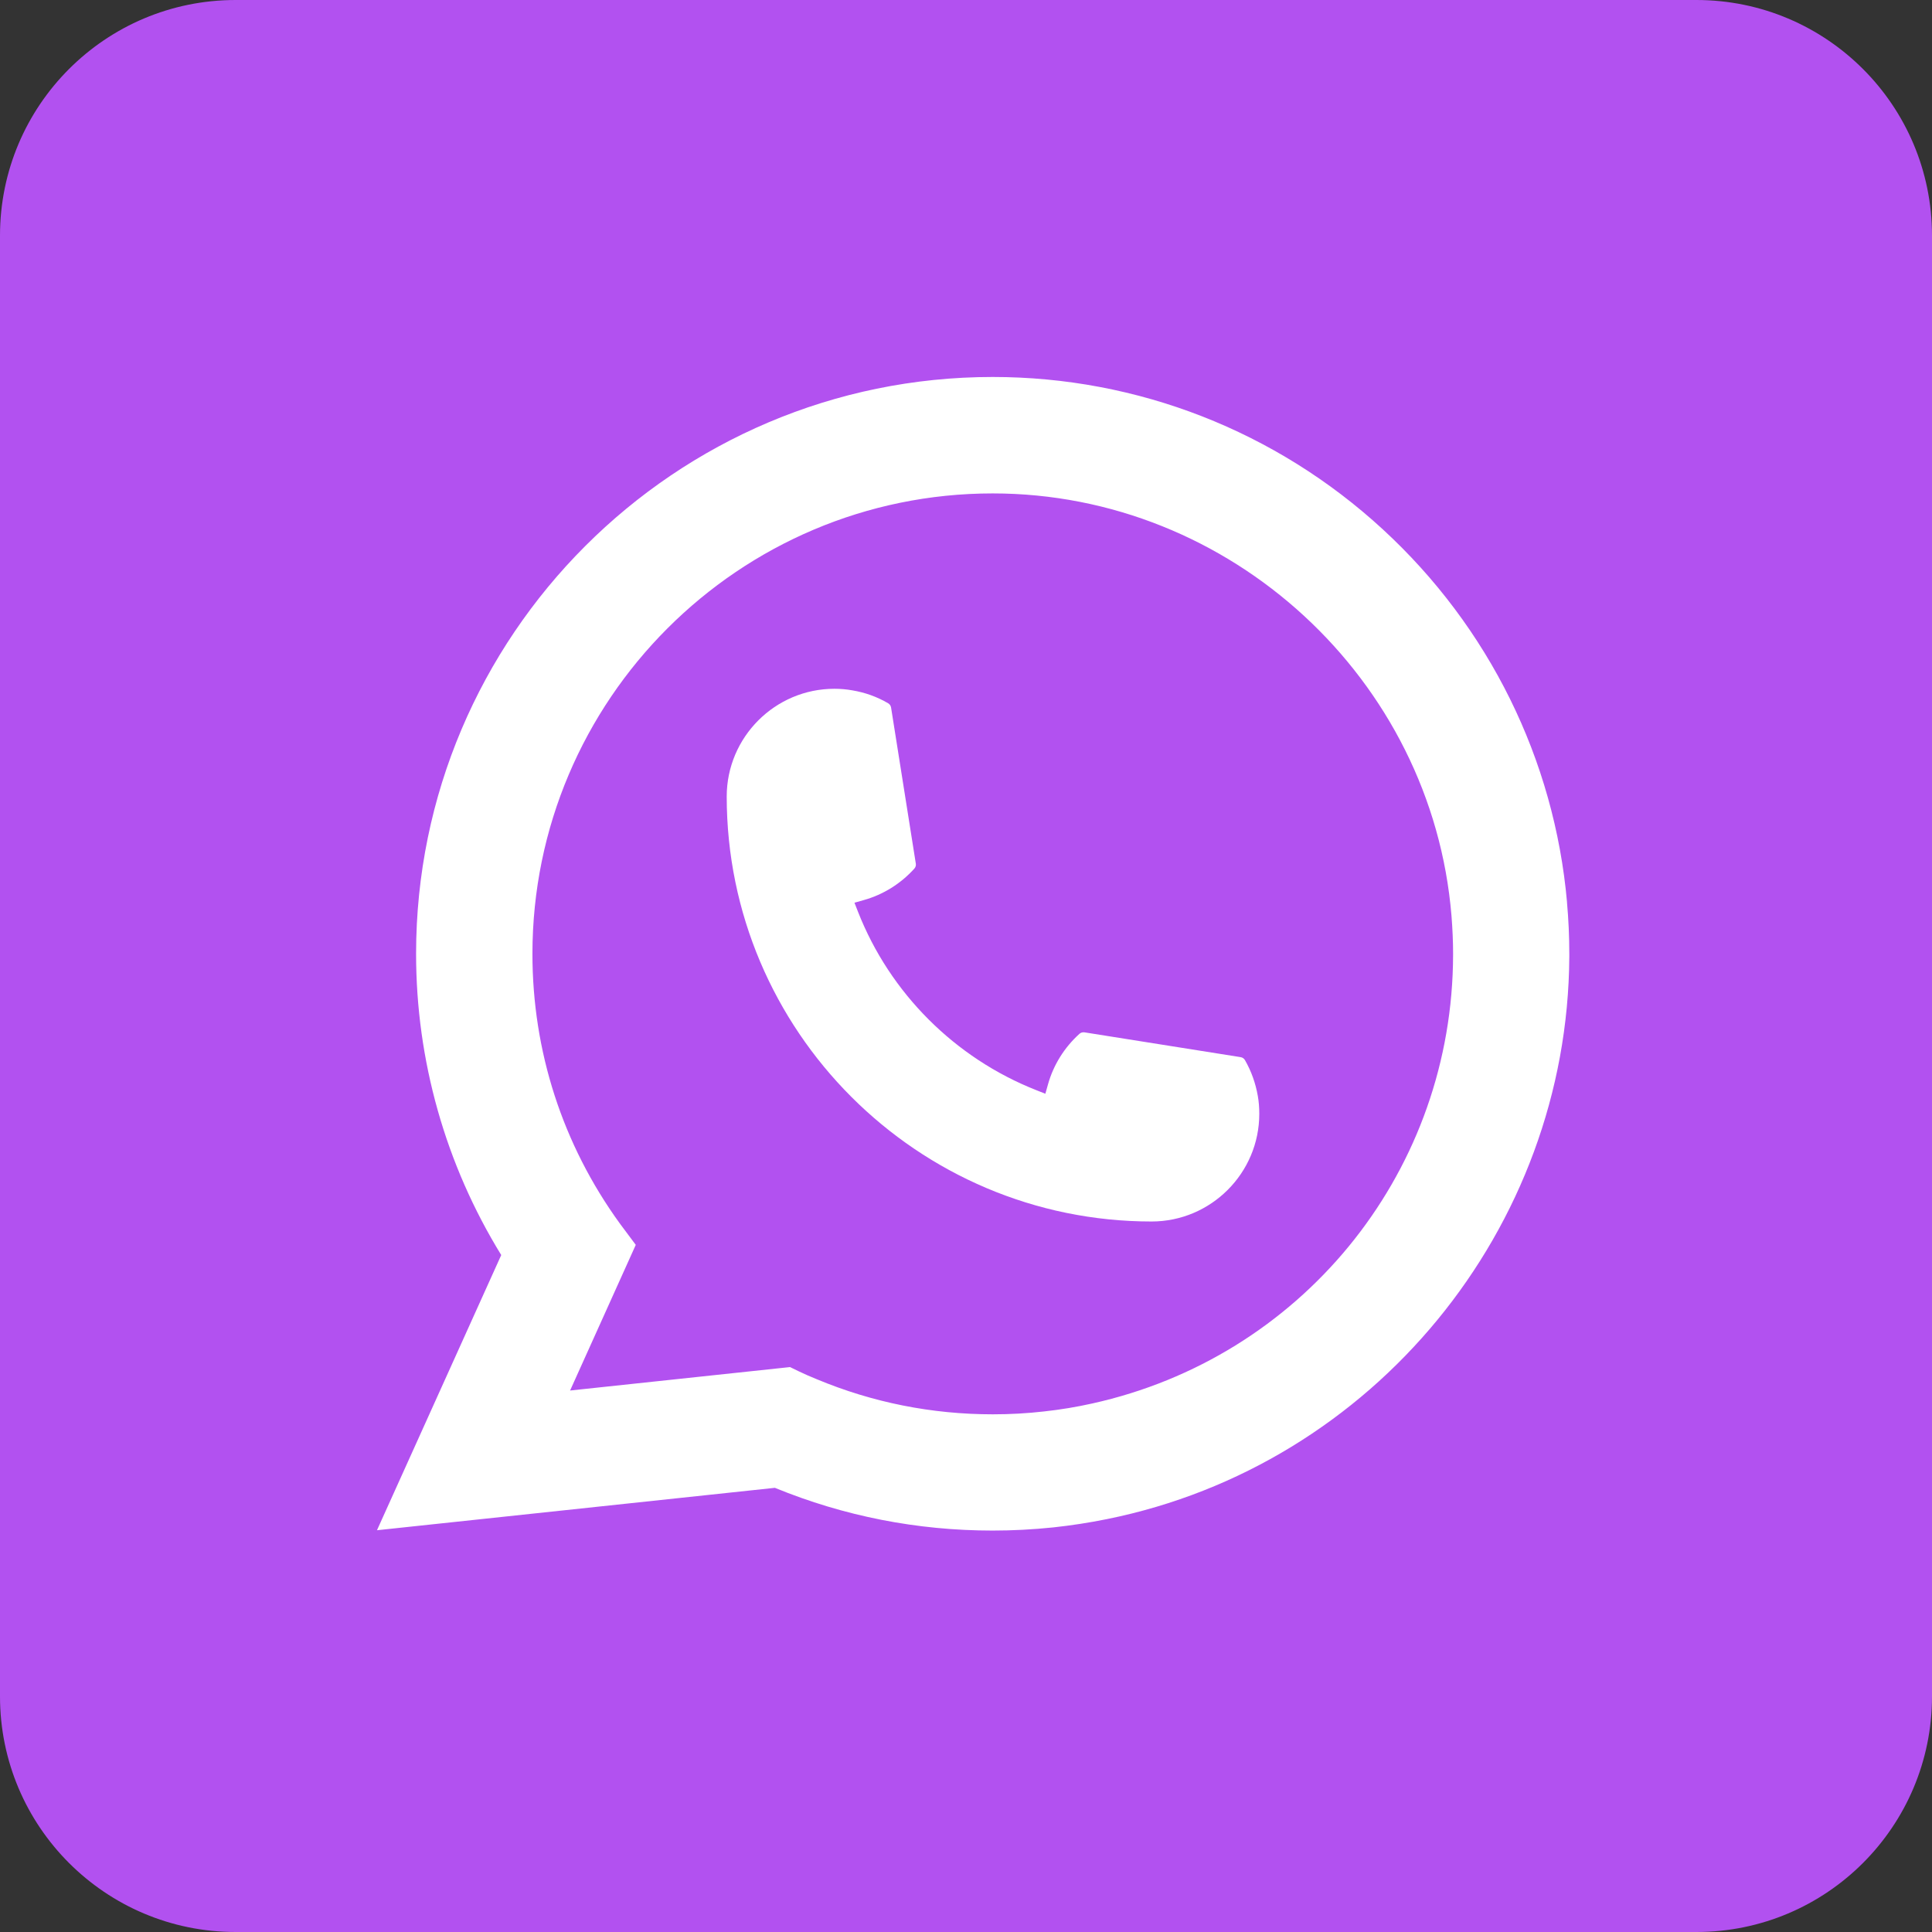
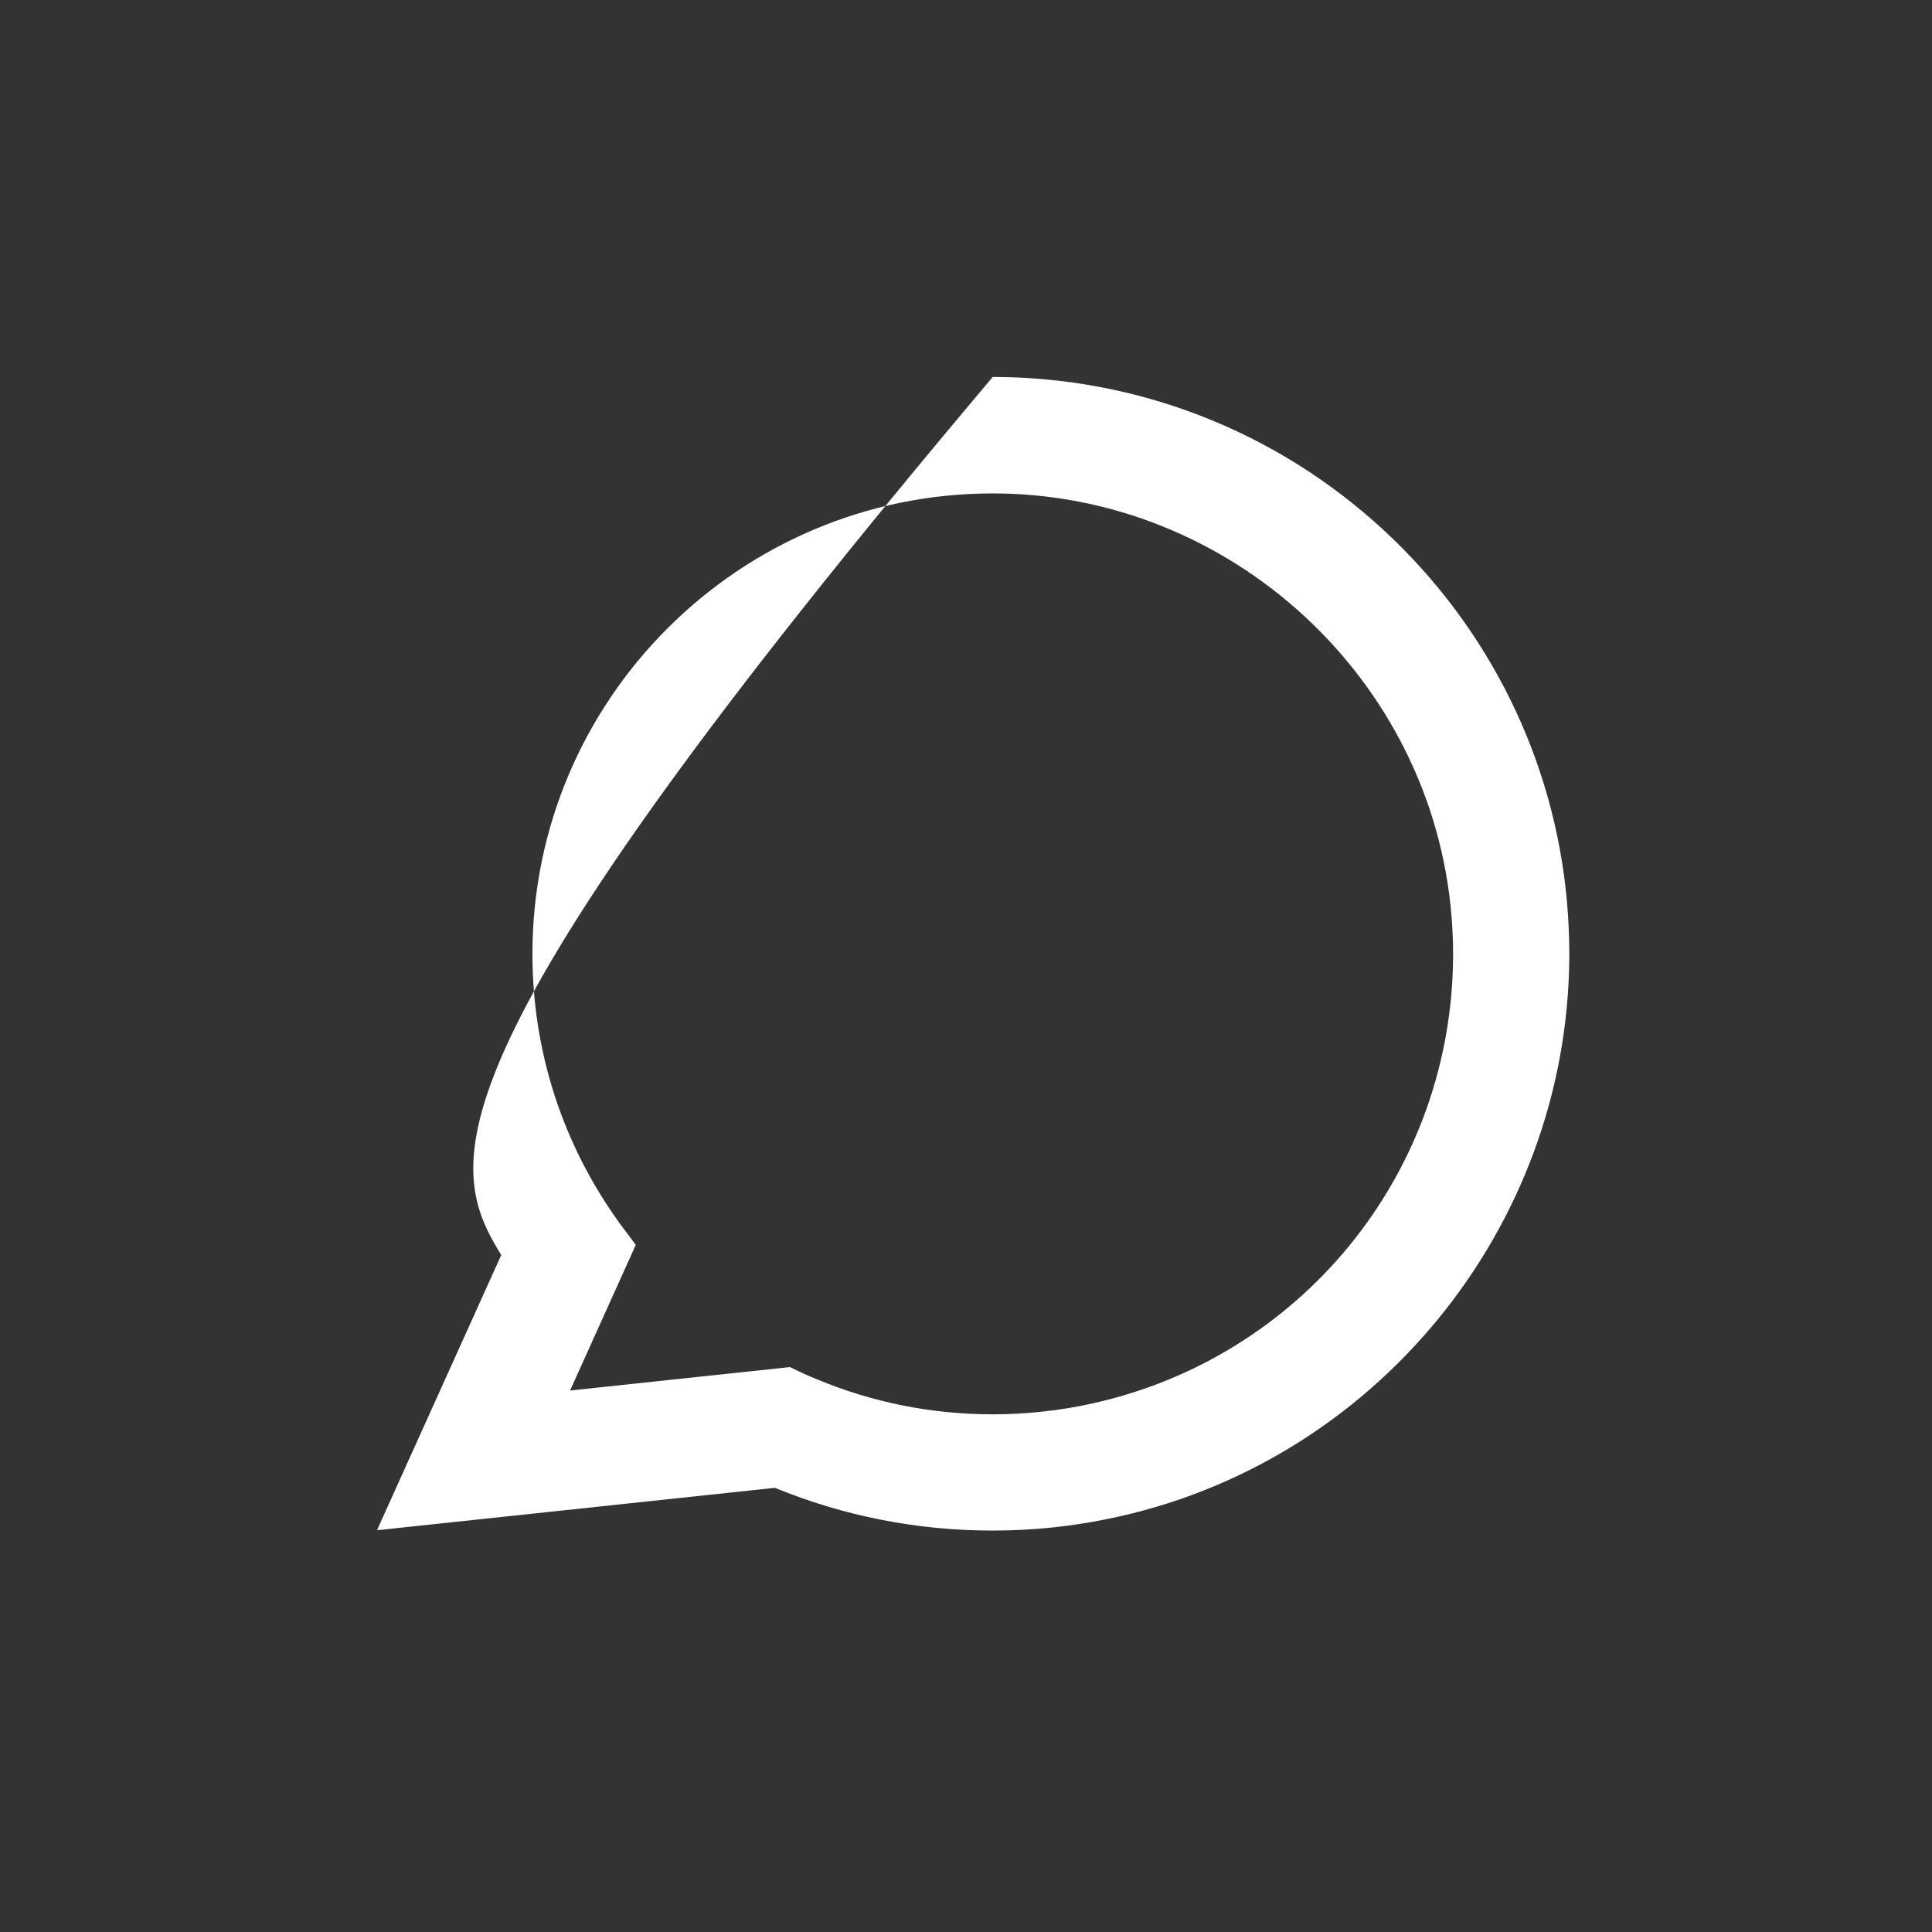
<svg xmlns="http://www.w3.org/2000/svg" width="41" height="41" viewBox="0 0 41 41" fill="none">
  <rect x="0" y="0" width="41" height="41" fill="#333333" stroke="none" />
-   <path d="M0 5C0 2.239 2.239 0 5 0H36C38.761 0 41 2.239 41 5V36C41 38.761 38.761 41 36 41H5C2.239 41 0 38.761 0 36V5Z" fill="#B251F0" />
-   <path d="M24.439 25.922C19.468 25.922 15.423 21.875 15.422 16.903C15.423 15.642 16.449 14.617 17.707 14.617C17.836 14.617 17.964 14.628 18.086 14.65C18.356 14.695 18.612 14.786 18.847 14.924C18.881 14.944 18.904 14.977 18.91 15.015L19.435 18.327C19.442 18.365 19.43 18.404 19.404 18.433C19.114 18.754 18.744 18.985 18.331 19.101L18.133 19.157L18.208 19.349C18.885 21.075 20.265 22.454 21.992 23.135L22.184 23.211L22.24 23.012C22.355 22.6 22.587 22.229 22.908 21.939C22.931 21.918 22.962 21.907 22.994 21.907C23 21.907 23.007 21.907 23.015 21.908L26.326 22.434C26.366 22.44 26.399 22.462 26.419 22.496C26.555 22.732 26.646 22.989 26.693 23.259C26.714 23.378 26.724 23.505 26.724 23.637C26.724 24.896 25.699 25.921 24.439 25.922Z" fill="white" />
-   <path d="M33.255 19.149C32.987 16.119 31.599 13.308 29.346 11.234C27.081 9.149 24.141 8 21.067 8C14.32 8 8.83 13.491 8.83 20.241C8.83 22.506 9.455 24.712 10.637 26.634L8 32.474L16.444 31.574C17.913 32.176 19.467 32.481 21.066 32.481C21.486 32.481 21.918 32.459 22.35 32.414C22.731 32.373 23.116 32.314 23.495 32.237C29.145 31.095 33.27 26.079 33.303 20.306V20.241C33.303 19.873 33.286 19.505 33.254 19.15L33.255 19.149ZM16.769 29.011L12.098 29.509L13.492 26.418L13.213 26.044C13.193 26.016 13.173 25.989 13.149 25.958C11.938 24.285 11.299 22.308 11.299 20.242C11.299 14.854 15.681 10.471 21.067 10.471C26.113 10.471 30.39 14.409 30.803 19.436C30.824 19.706 30.837 19.976 30.837 20.243C30.837 20.32 30.835 20.394 30.834 20.475C30.73 24.982 27.583 28.81 23.179 29.784C22.843 29.859 22.499 29.916 22.156 29.953C21.799 29.994 21.433 30.014 21.07 30.014C19.776 30.014 18.518 29.764 17.33 29.268C17.198 29.215 17.069 29.158 16.948 29.1L16.771 29.014L16.769 29.011Z" fill="white" />
+   <path d="M33.255 19.149C32.987 16.119 31.599 13.308 29.346 11.234C27.081 9.149 24.141 8 21.067 8C8.83 22.506 9.455 24.712 10.637 26.634L8 32.474L16.444 31.574C17.913 32.176 19.467 32.481 21.066 32.481C21.486 32.481 21.918 32.459 22.35 32.414C22.731 32.373 23.116 32.314 23.495 32.237C29.145 31.095 33.27 26.079 33.303 20.306V20.241C33.303 19.873 33.286 19.505 33.254 19.15L33.255 19.149ZM16.769 29.011L12.098 29.509L13.492 26.418L13.213 26.044C13.193 26.016 13.173 25.989 13.149 25.958C11.938 24.285 11.299 22.308 11.299 20.242C11.299 14.854 15.681 10.471 21.067 10.471C26.113 10.471 30.39 14.409 30.803 19.436C30.824 19.706 30.837 19.976 30.837 20.243C30.837 20.32 30.835 20.394 30.834 20.475C30.73 24.982 27.583 28.81 23.179 29.784C22.843 29.859 22.499 29.916 22.156 29.953C21.799 29.994 21.433 30.014 21.07 30.014C19.776 30.014 18.518 29.764 17.33 29.268C17.198 29.215 17.069 29.158 16.948 29.1L16.771 29.014L16.769 29.011Z" fill="white" />
</svg>